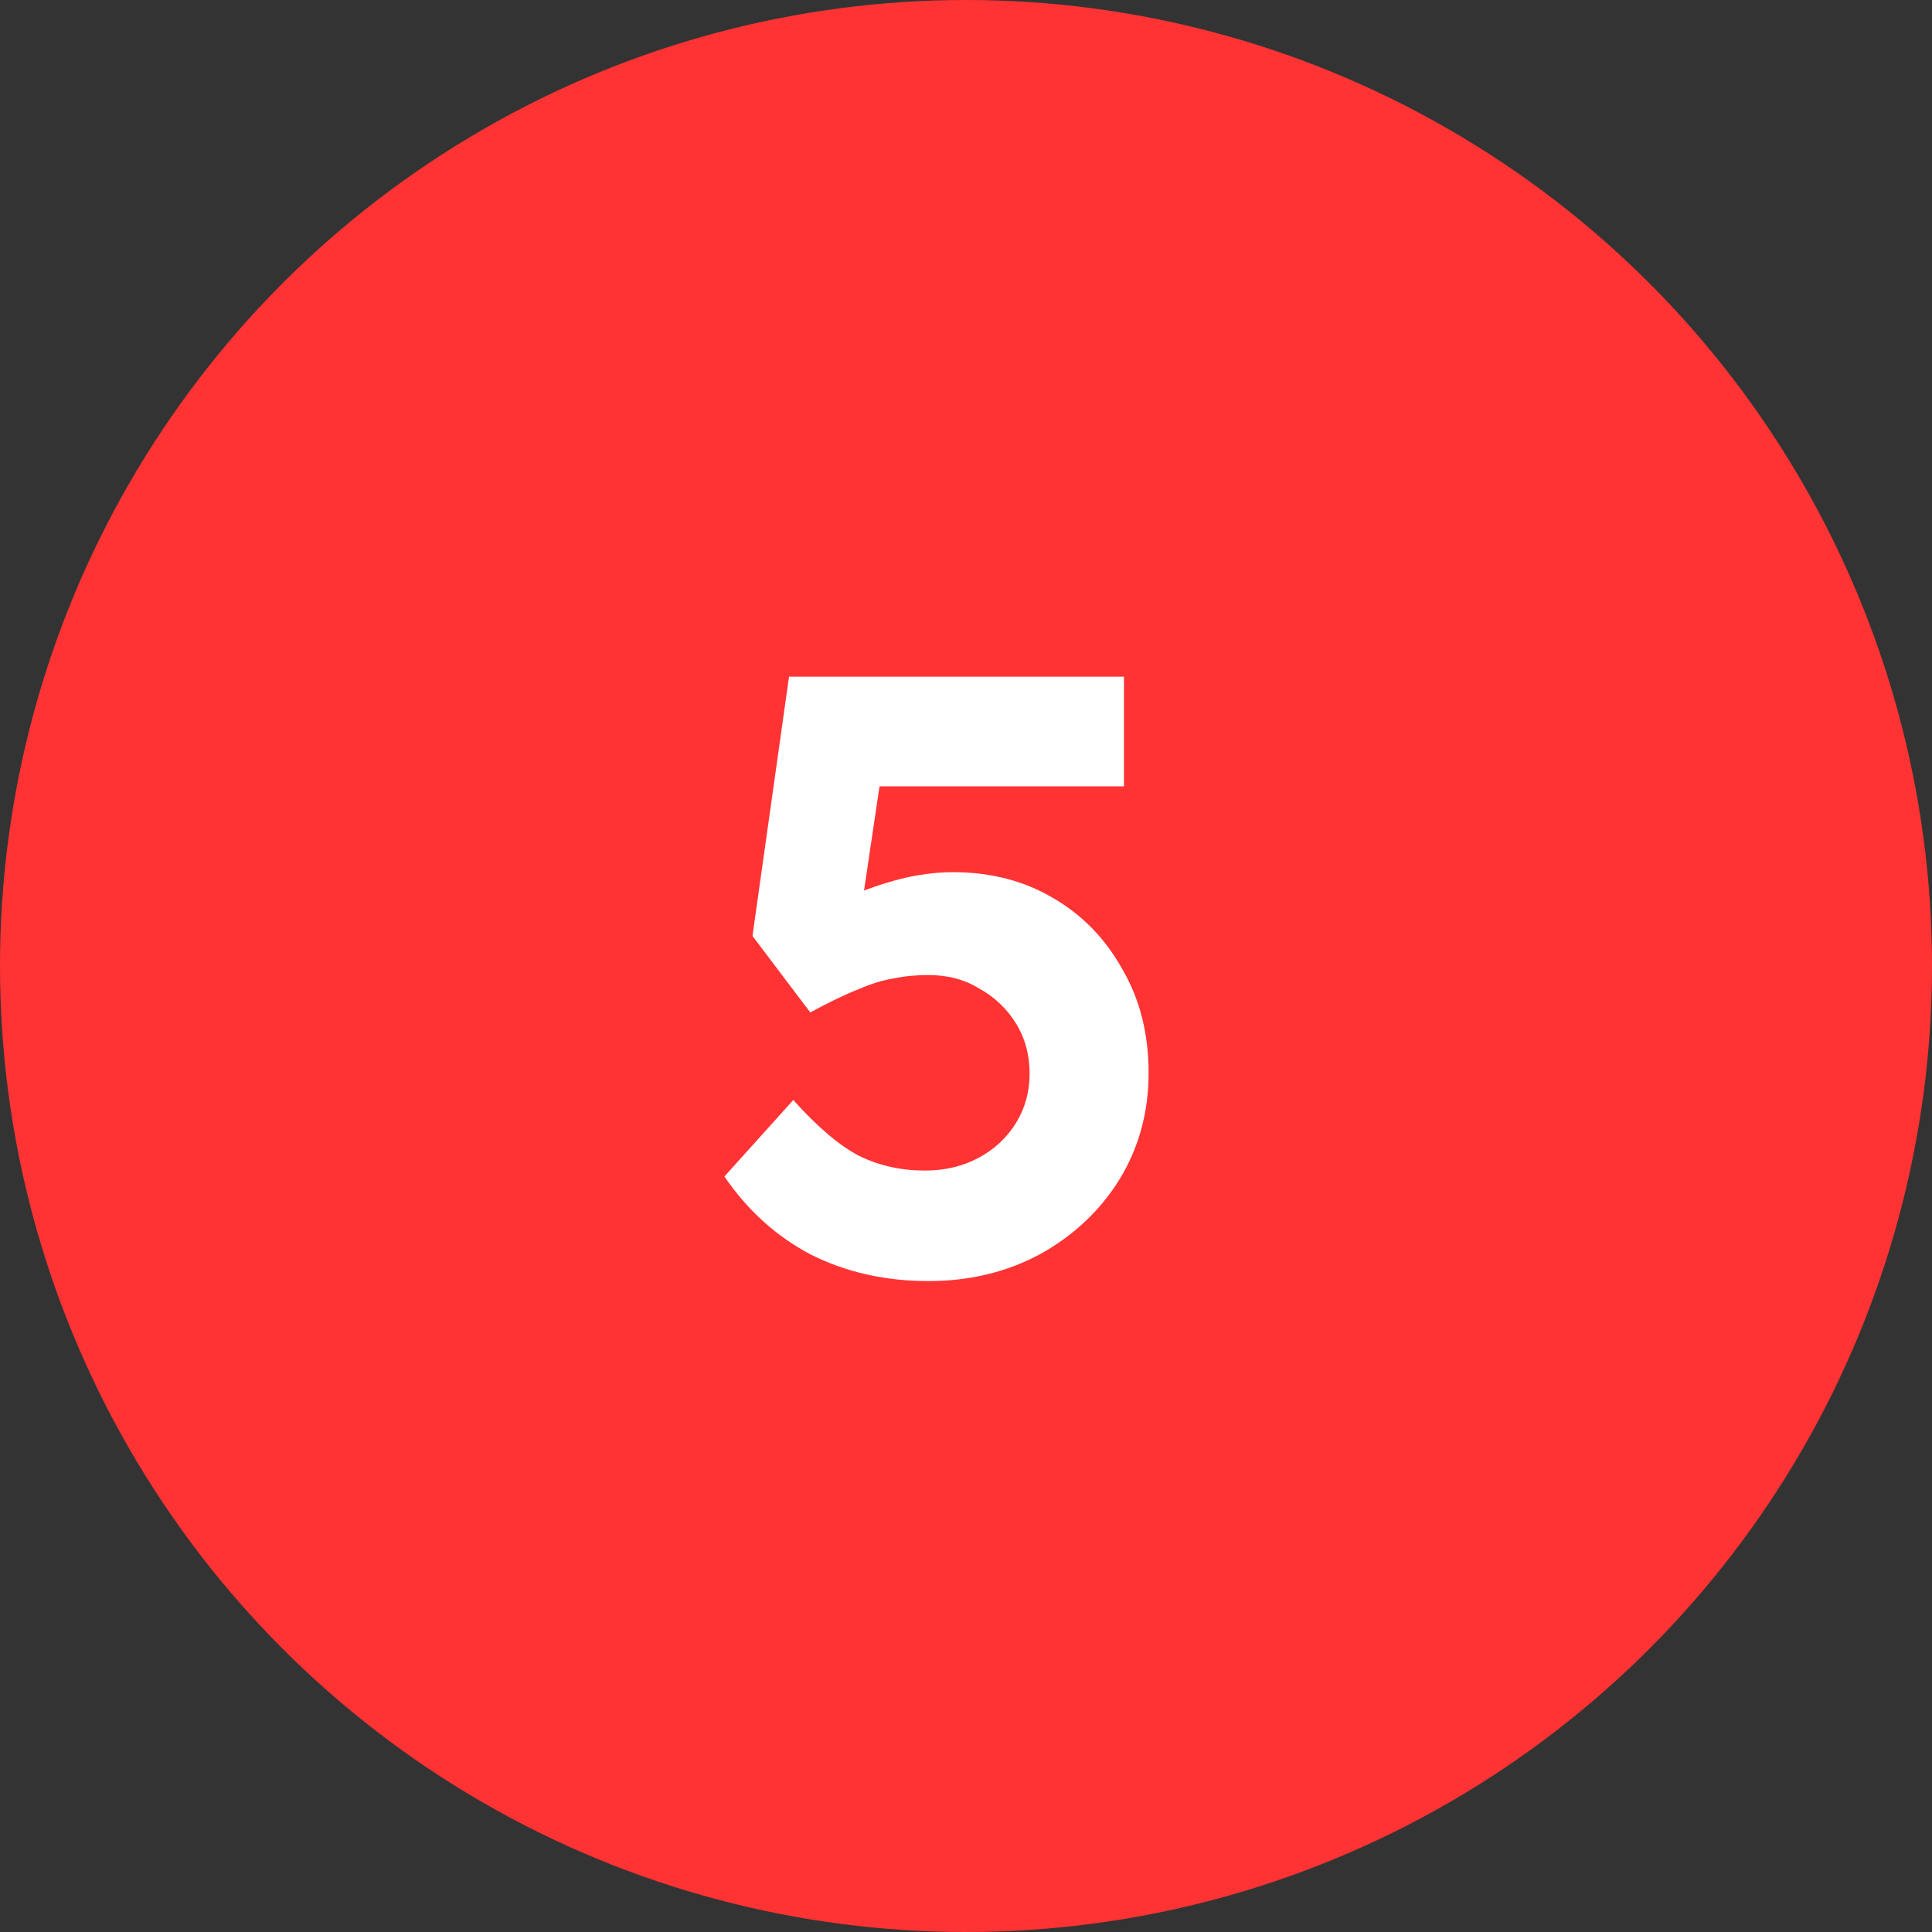
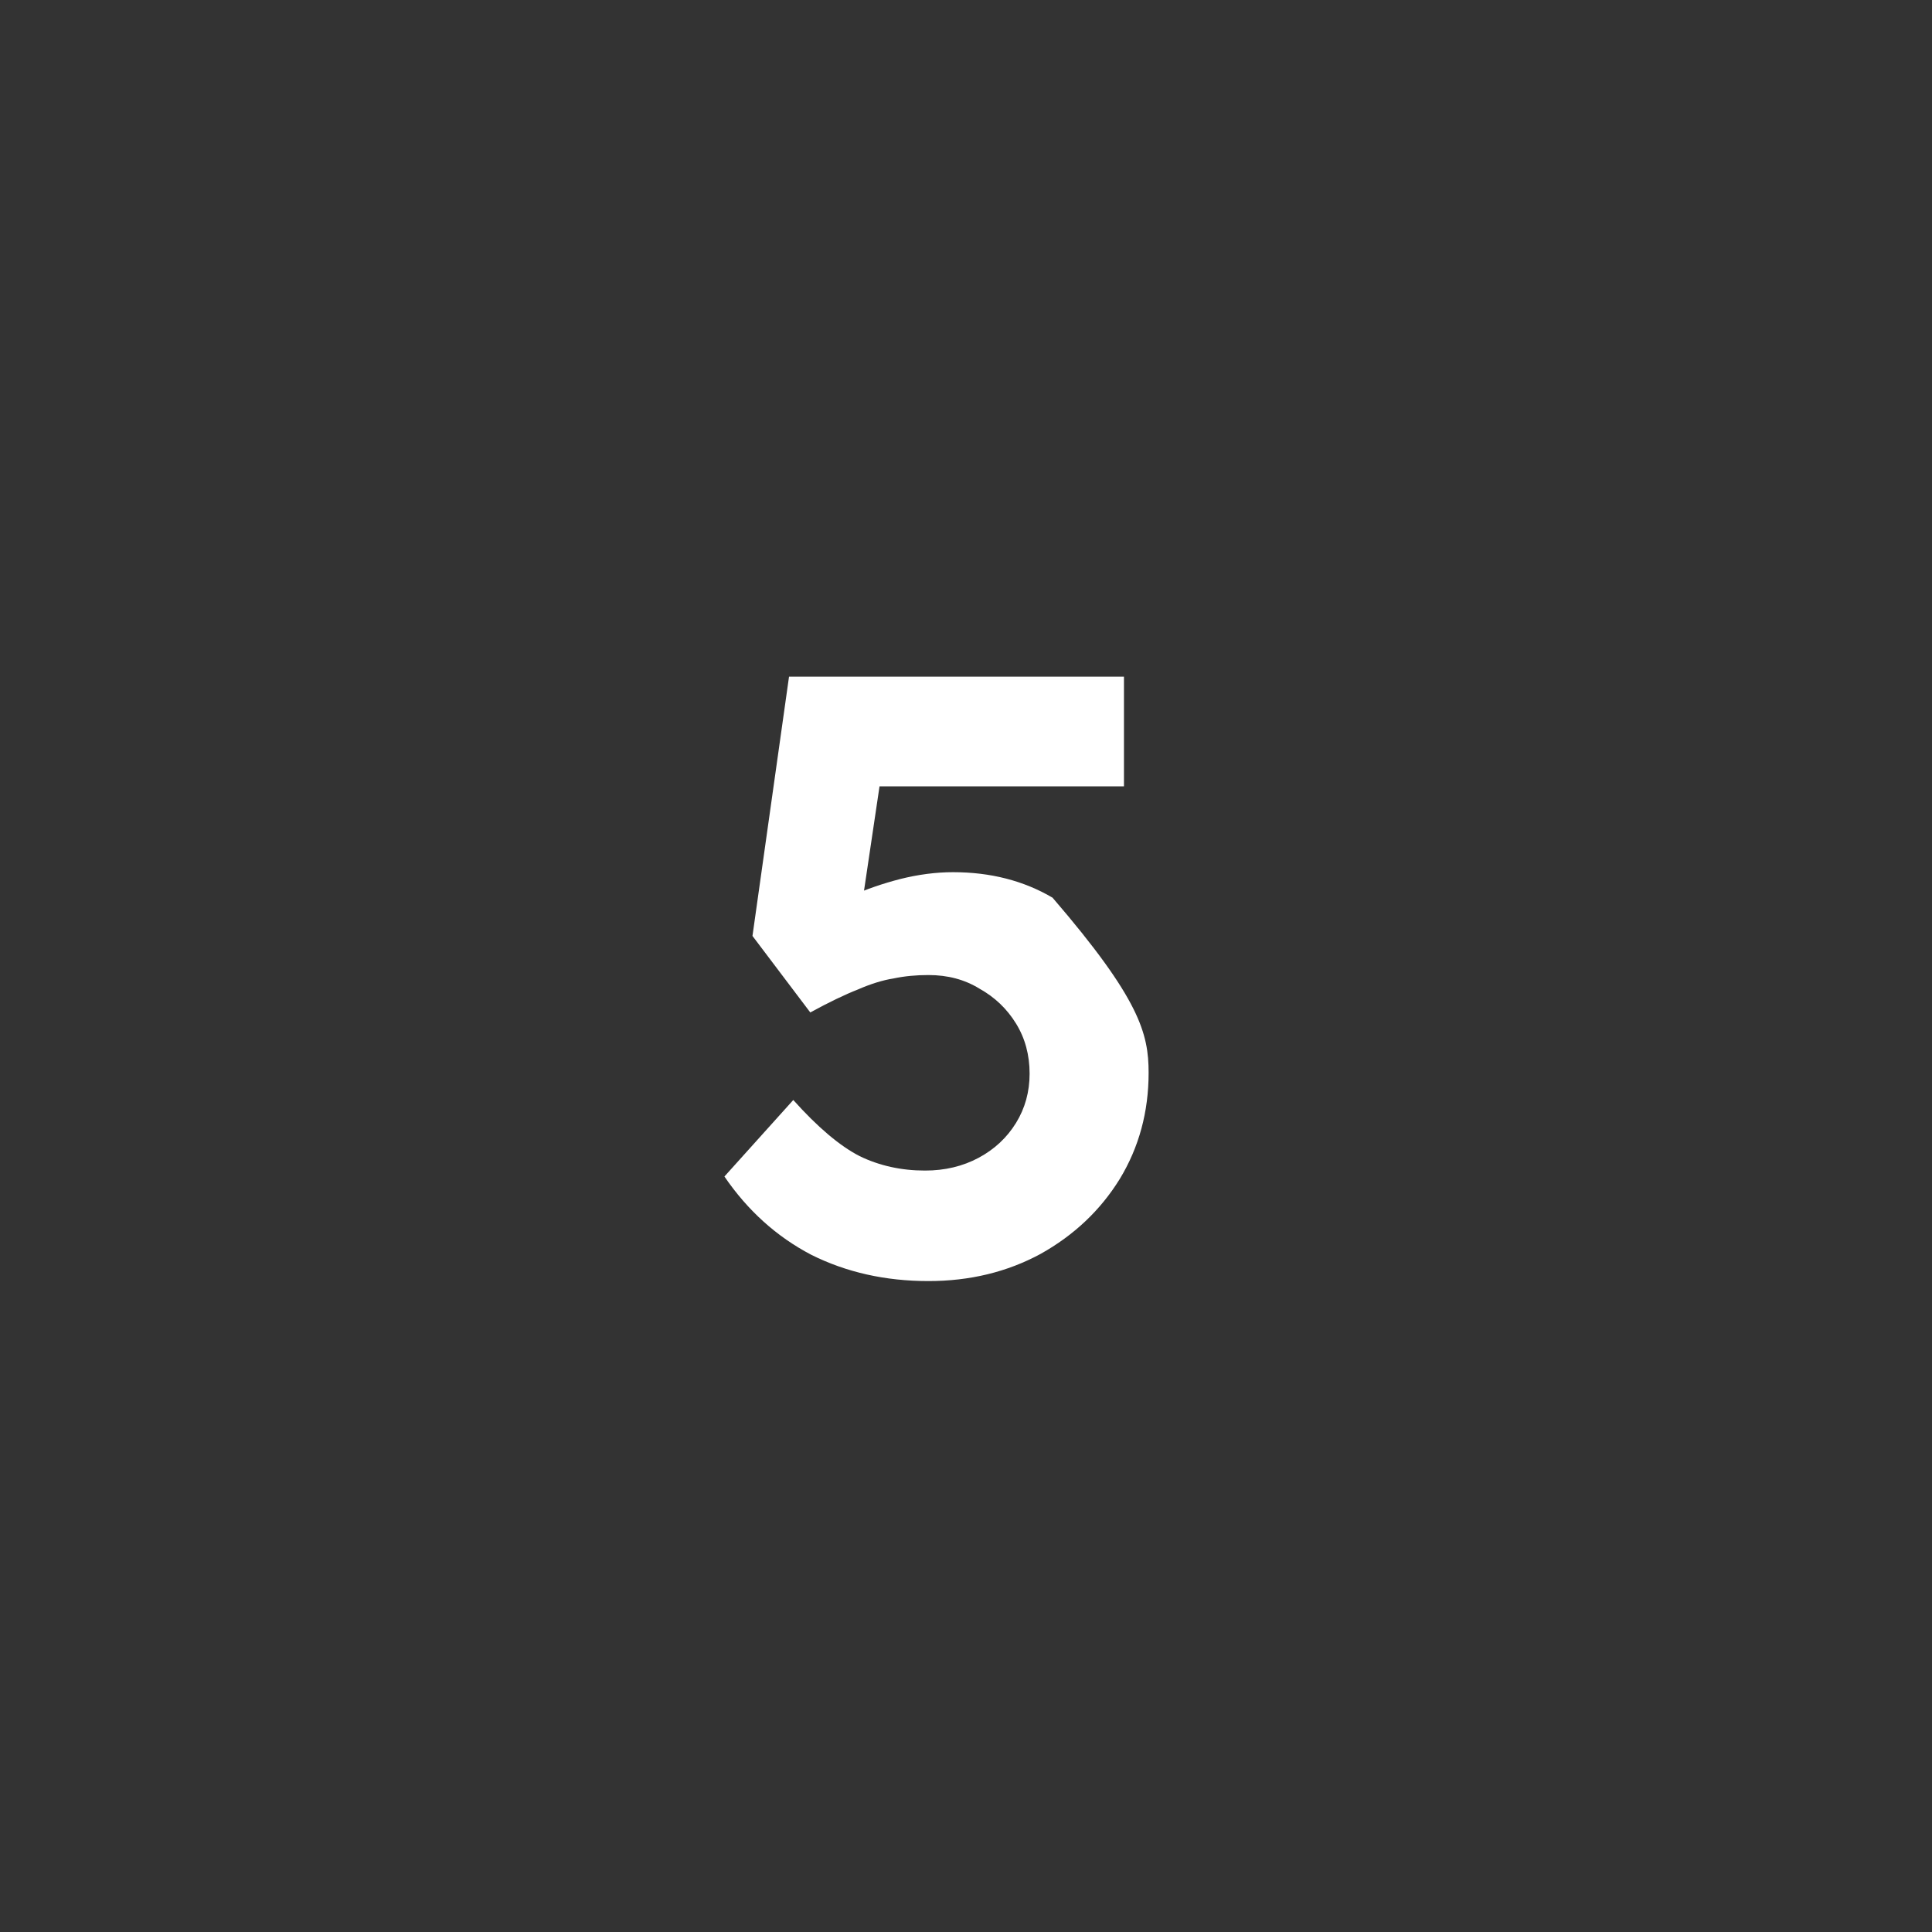
<svg xmlns="http://www.w3.org/2000/svg" width="50" height="50" viewBox="0 0 50 50" fill="none">
  <rect x="0" y="0" width="50" height="50" fill="#333333" stroke="none" />
-   <circle cx="25" cy="25" r="25" fill="#FF3333" />
-   <path d="M24.028 33.154C22.913 33.154 21.901 32.927 20.992 32.472C20.097 32.003 19.349 31.328 18.748 30.448L20.53 28.468C21.161 29.172 21.733 29.656 22.246 29.92C22.759 30.169 23.324 30.294 23.94 30.294C24.453 30.294 24.915 30.184 25.326 29.964C25.737 29.744 26.059 29.443 26.294 29.062C26.529 28.681 26.646 28.255 26.646 27.786C26.646 27.302 26.529 26.869 26.294 26.488C26.059 26.107 25.744 25.806 25.348 25.586C24.967 25.351 24.527 25.234 24.028 25.234C23.705 25.234 23.405 25.263 23.126 25.322C22.847 25.366 22.539 25.461 22.202 25.608C21.865 25.74 21.454 25.938 20.97 26.202L19.474 24.222L20.42 17.512H29.088V20.35H22.092L22.906 19.382L22.18 24.266L21.124 23.76C21.344 23.555 21.645 23.364 22.026 23.188C22.422 23.012 22.847 22.865 23.302 22.748C23.771 22.631 24.226 22.572 24.666 22.572C25.634 22.572 26.492 22.792 27.24 23.232C28.003 23.672 28.604 24.288 29.044 25.08C29.499 25.857 29.726 26.752 29.726 27.764C29.726 28.776 29.477 29.693 28.978 30.514C28.479 31.321 27.797 31.966 26.932 32.45C26.067 32.919 25.099 33.154 24.028 33.154Z" fill="white" />
+   <path d="M24.028 33.154C22.913 33.154 21.901 32.927 20.992 32.472C20.097 32.003 19.349 31.328 18.748 30.448L20.53 28.468C21.161 29.172 21.733 29.656 22.246 29.92C22.759 30.169 23.324 30.294 23.94 30.294C24.453 30.294 24.915 30.184 25.326 29.964C25.737 29.744 26.059 29.443 26.294 29.062C26.529 28.681 26.646 28.255 26.646 27.786C26.646 27.302 26.529 26.869 26.294 26.488C26.059 26.107 25.744 25.806 25.348 25.586C24.967 25.351 24.527 25.234 24.028 25.234C23.705 25.234 23.405 25.263 23.126 25.322C22.847 25.366 22.539 25.461 22.202 25.608C21.865 25.74 21.454 25.938 20.97 26.202L19.474 24.222L20.42 17.512H29.088V20.35H22.092L22.906 19.382L22.18 24.266L21.124 23.76C21.344 23.555 21.645 23.364 22.026 23.188C22.422 23.012 22.847 22.865 23.302 22.748C23.771 22.631 24.226 22.572 24.666 22.572C25.634 22.572 26.492 22.792 27.24 23.232C29.499 25.857 29.726 26.752 29.726 27.764C29.726 28.776 29.477 29.693 28.978 30.514C28.479 31.321 27.797 31.966 26.932 32.45C26.067 32.919 25.099 33.154 24.028 33.154Z" fill="white" />
</svg>